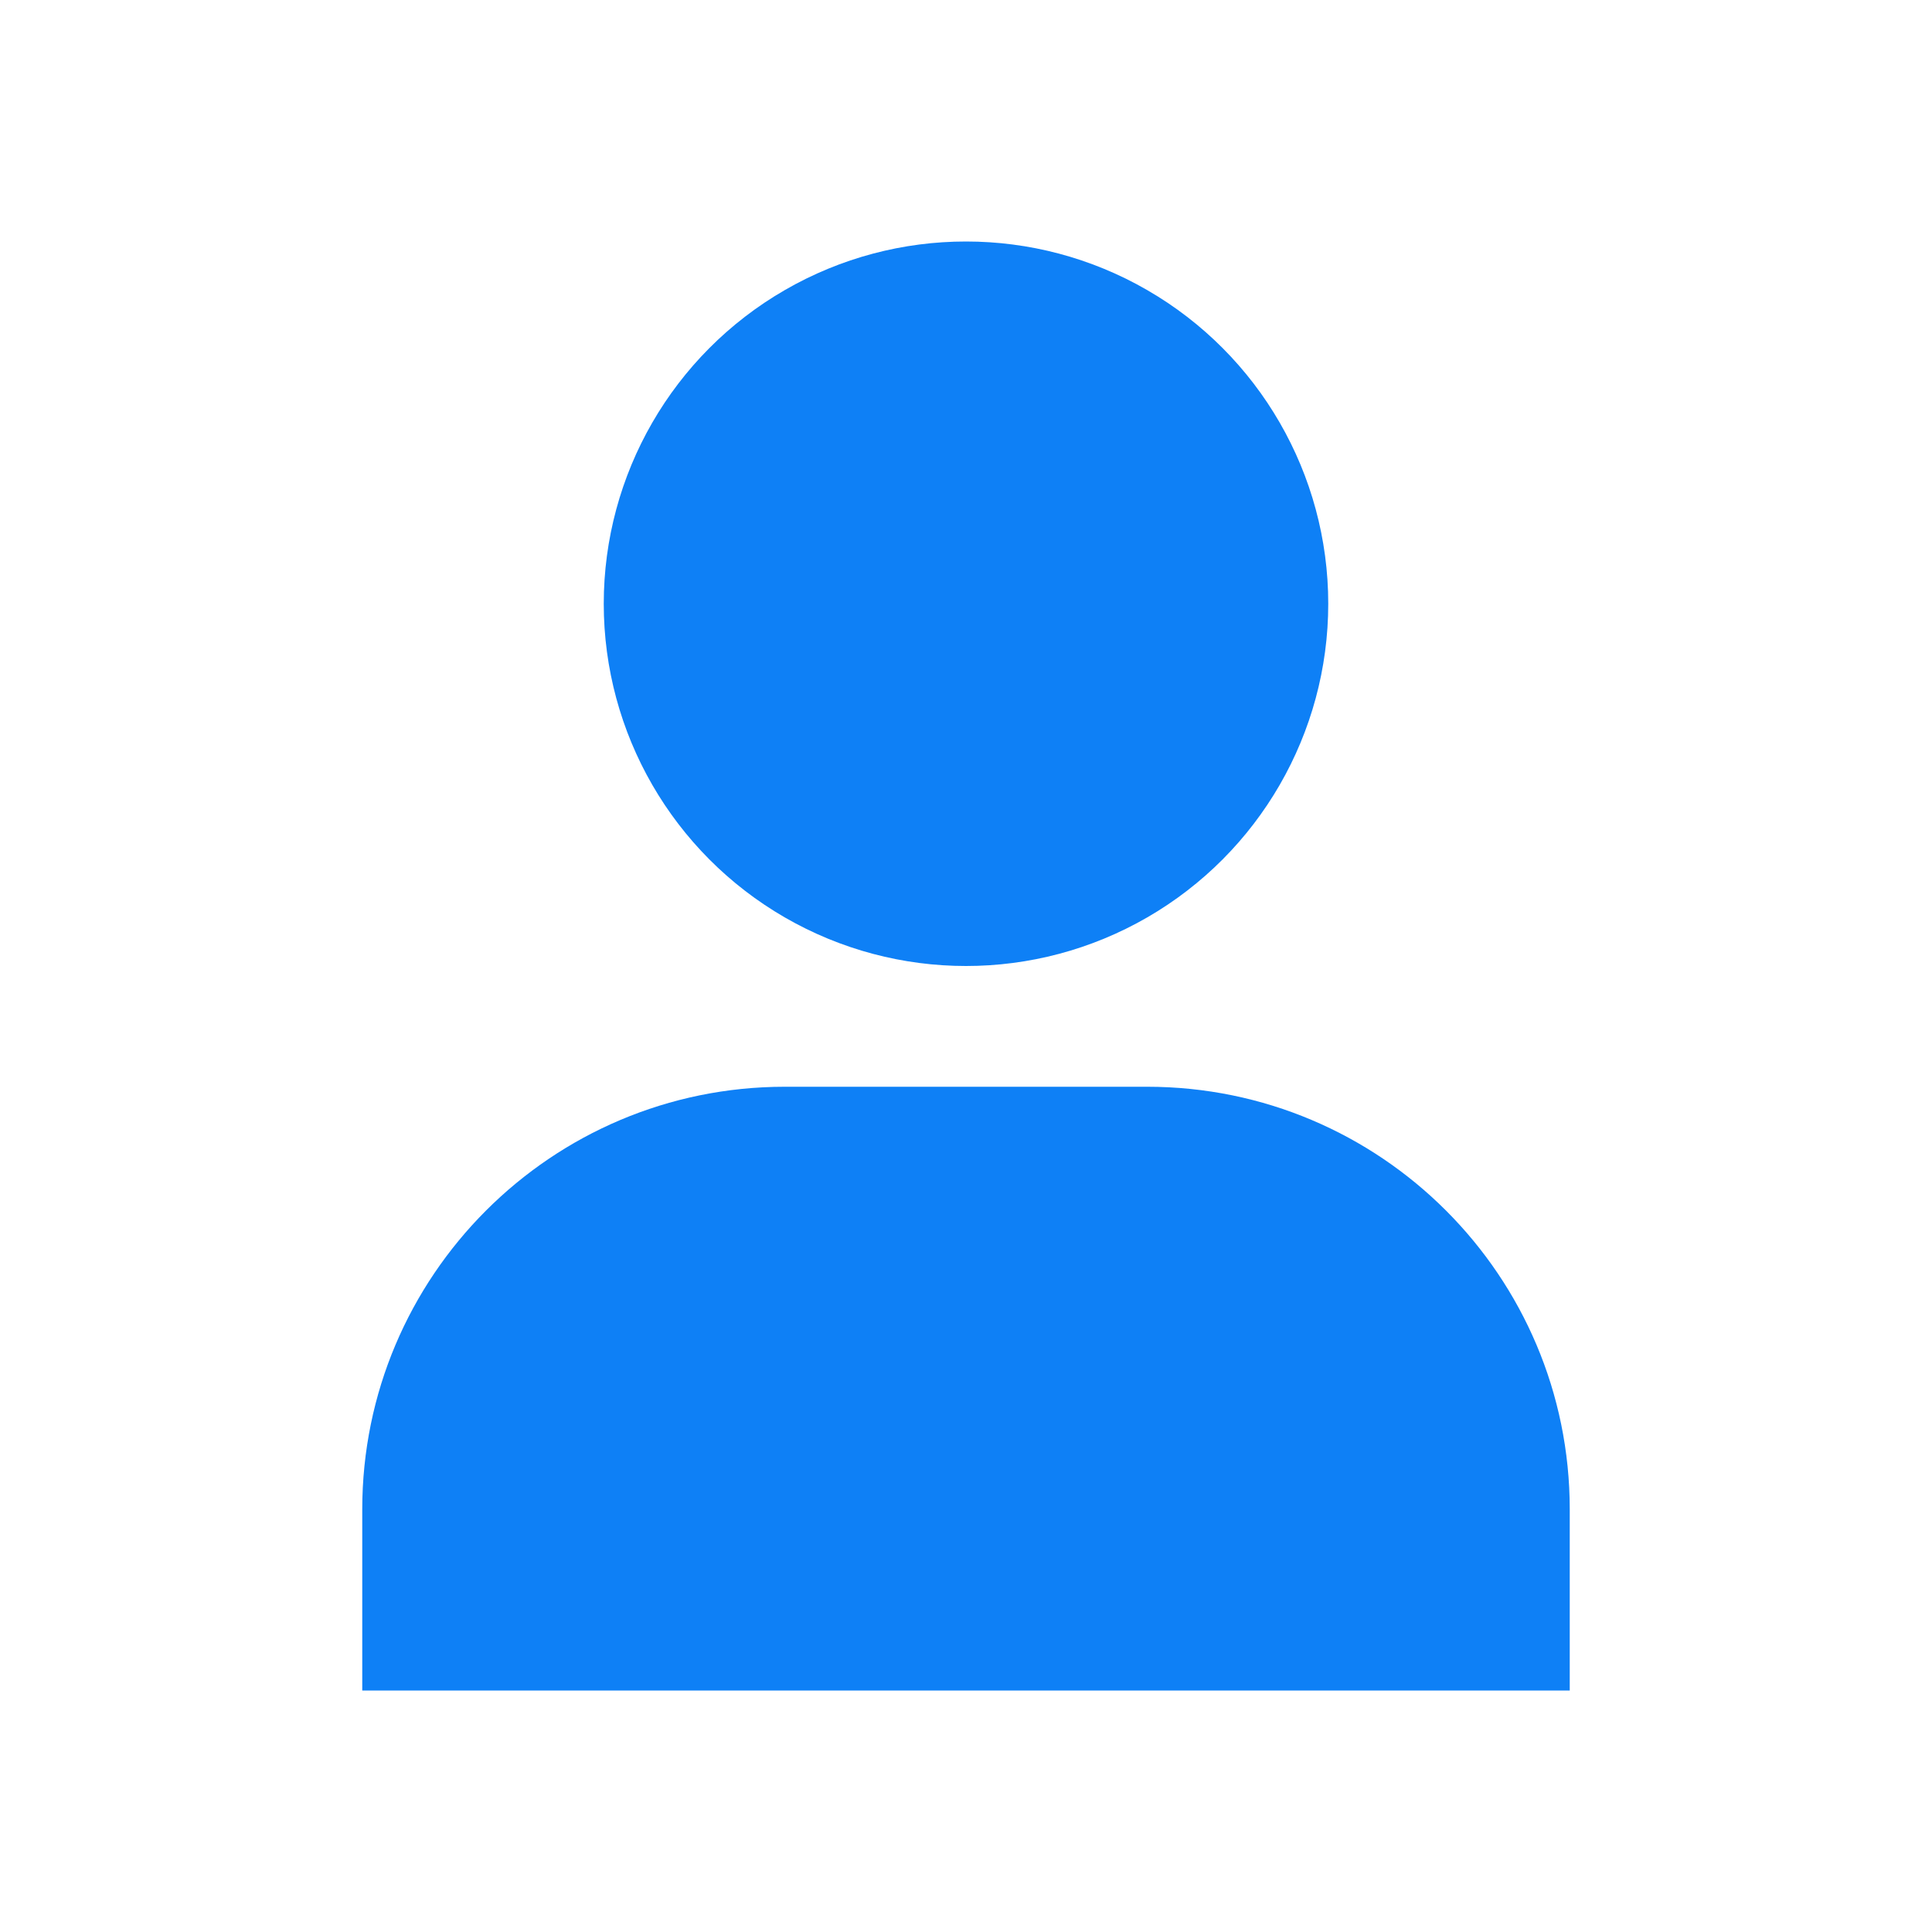
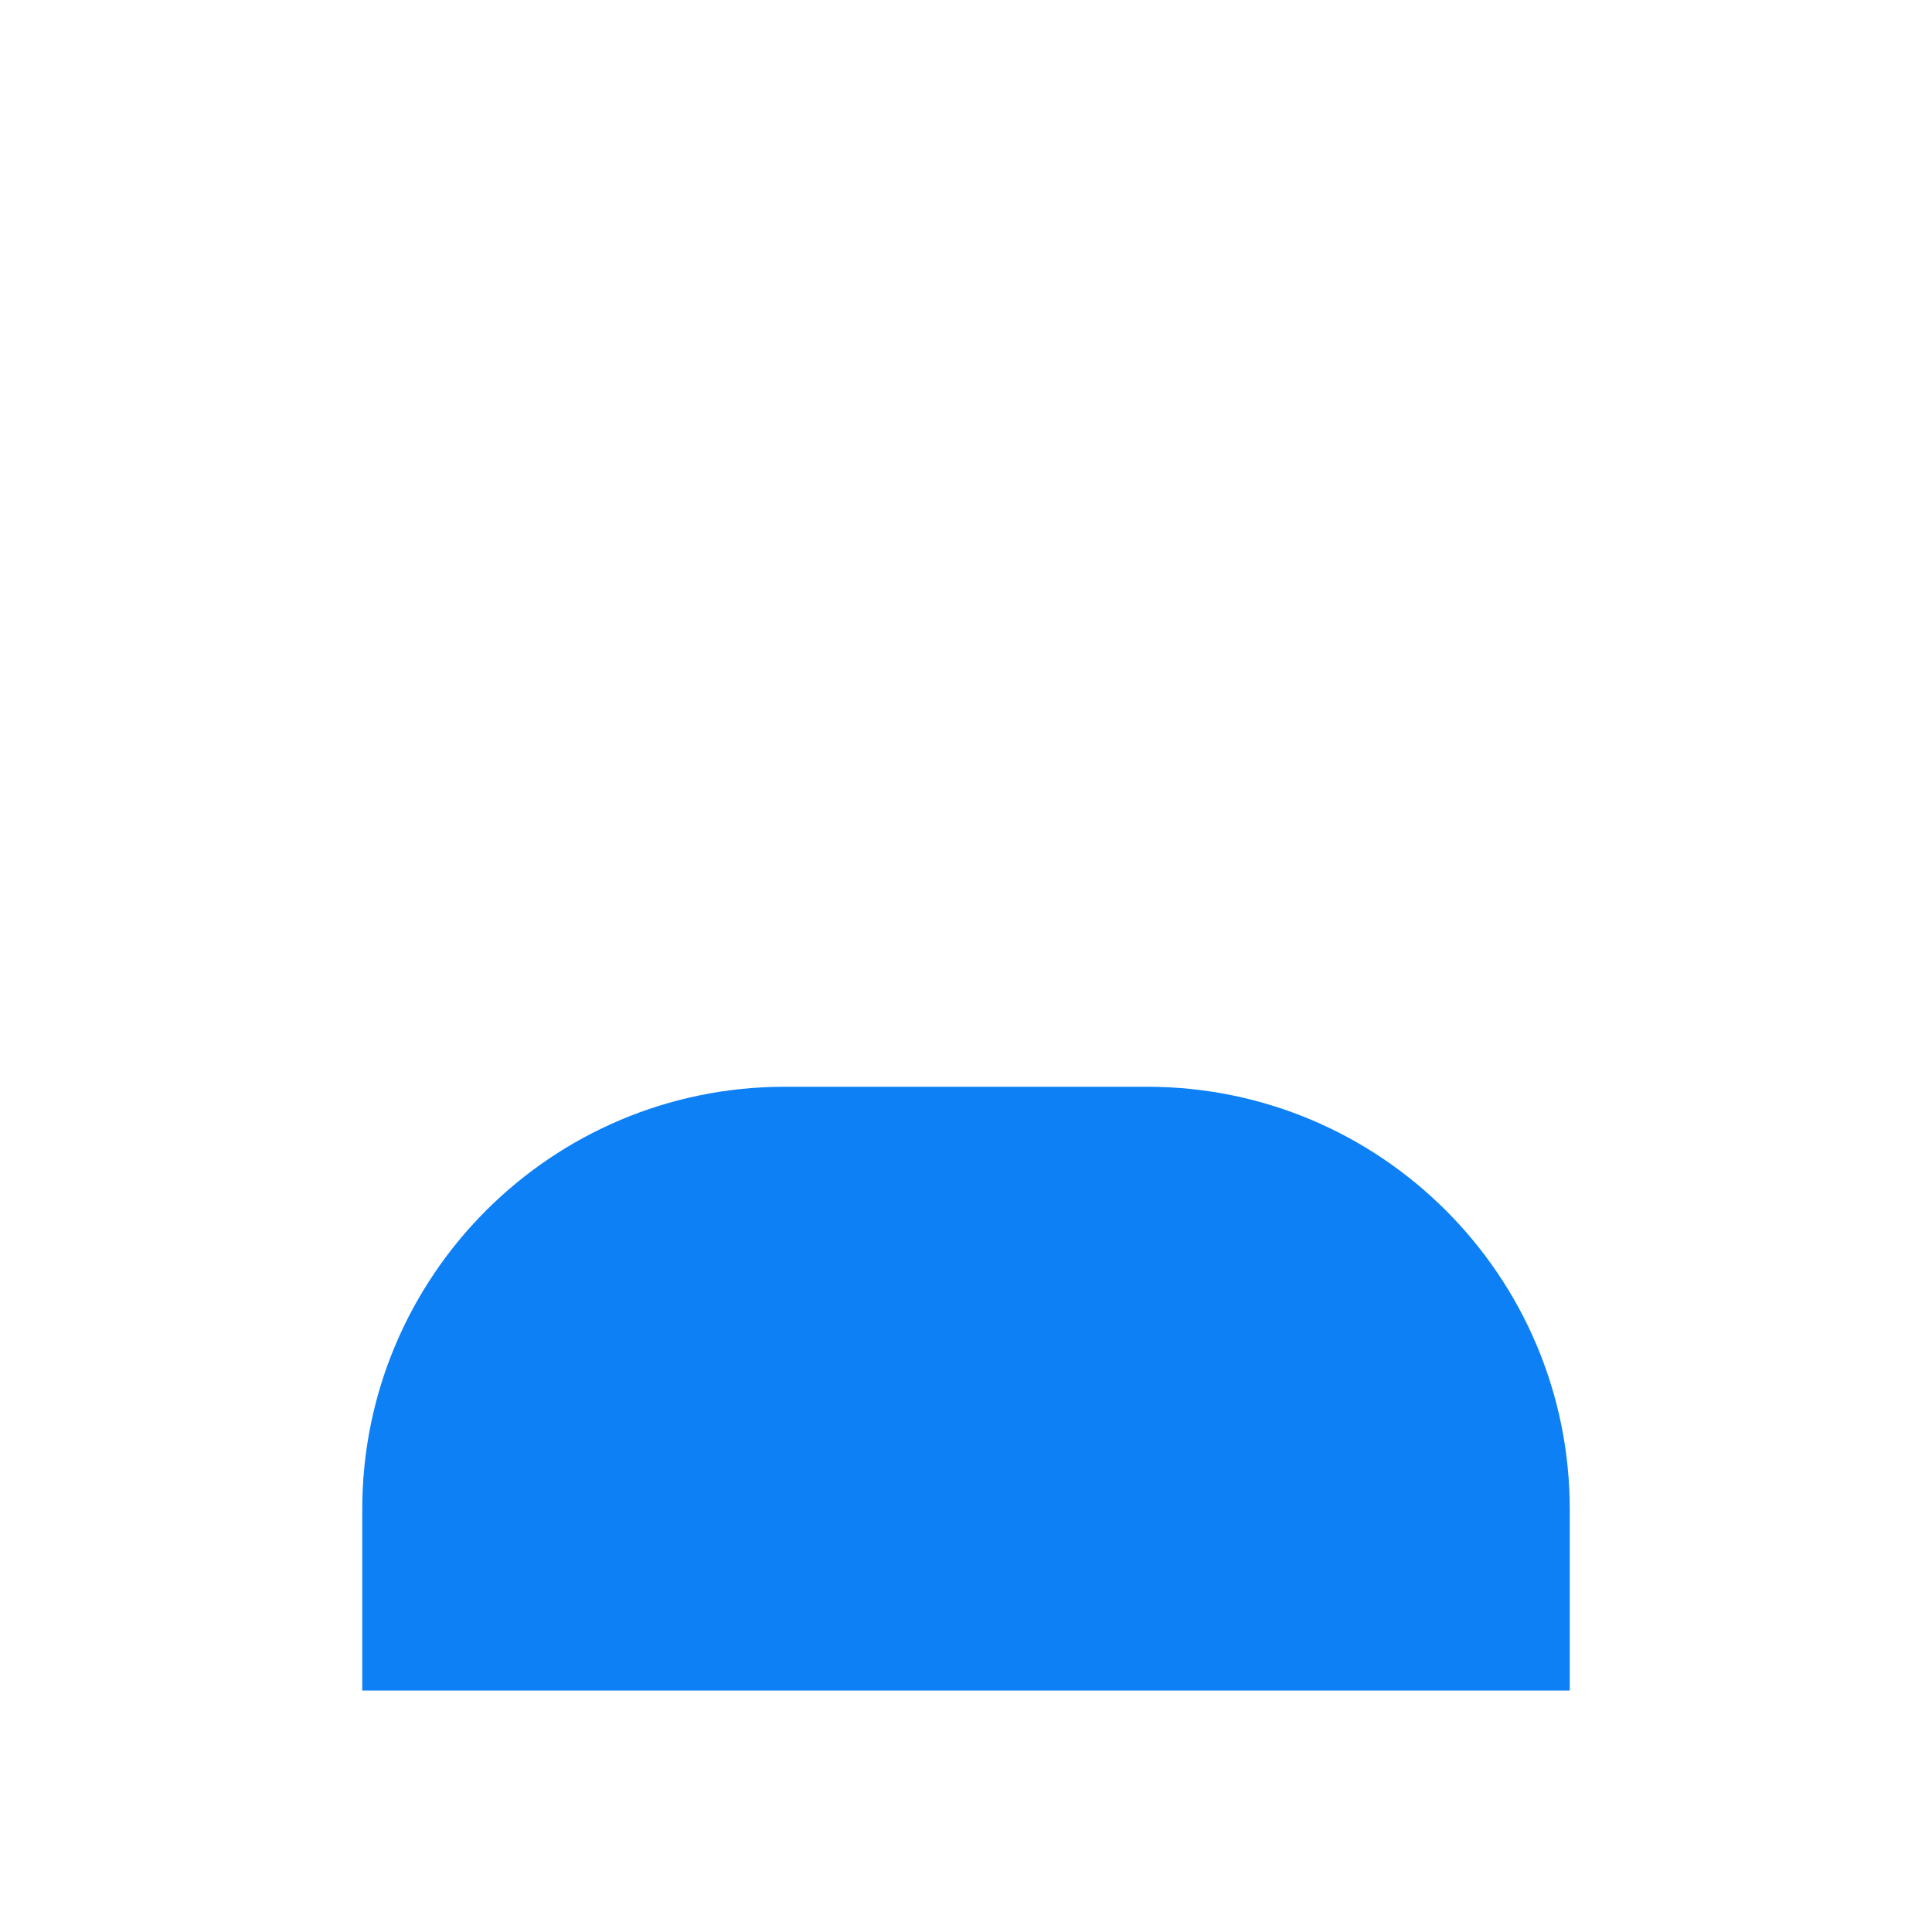
<svg xmlns="http://www.w3.org/2000/svg" width="16" height="16" viewBox="0 0 16 16" fill="none">
-   <circle cx="8" cy="5" r="3" fill="#0E80F6" />
  <path d="M3 12.5C3 10.567 4.567 9 6.5 9H8H9.5C11.433 9 13 10.567 13 12.5V14H3V12.5Z" fill="#0E80F6" />
</svg>